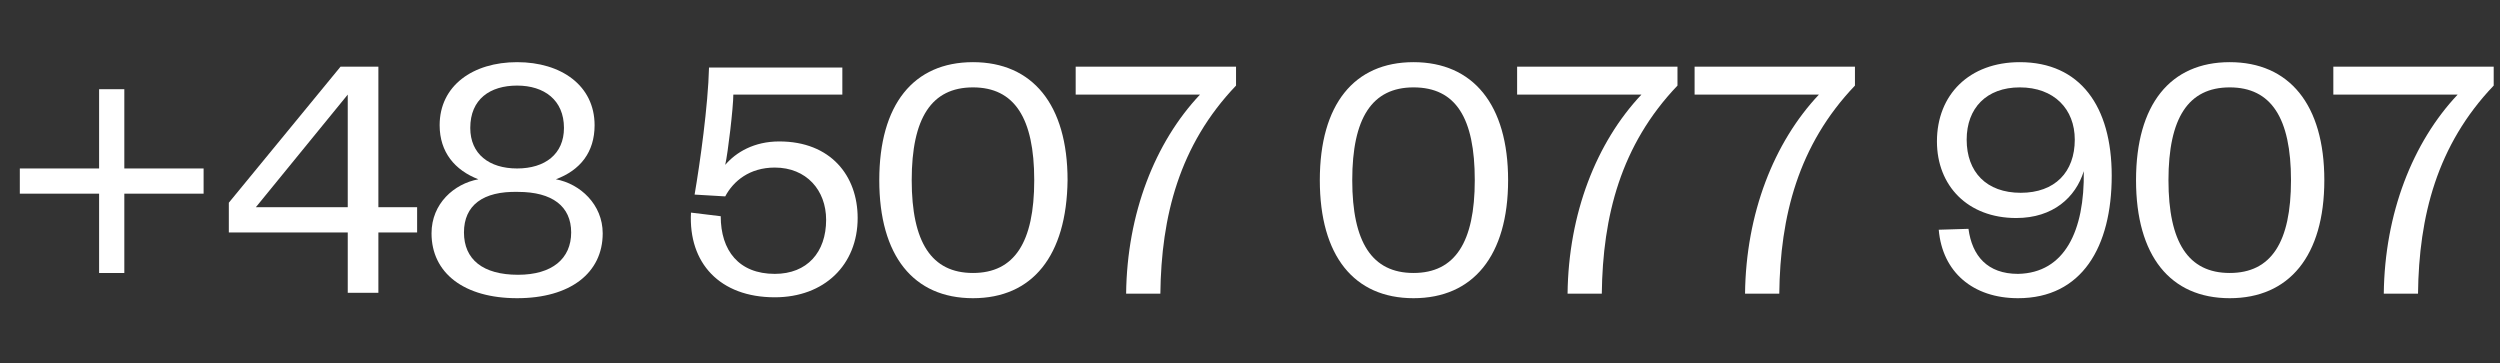
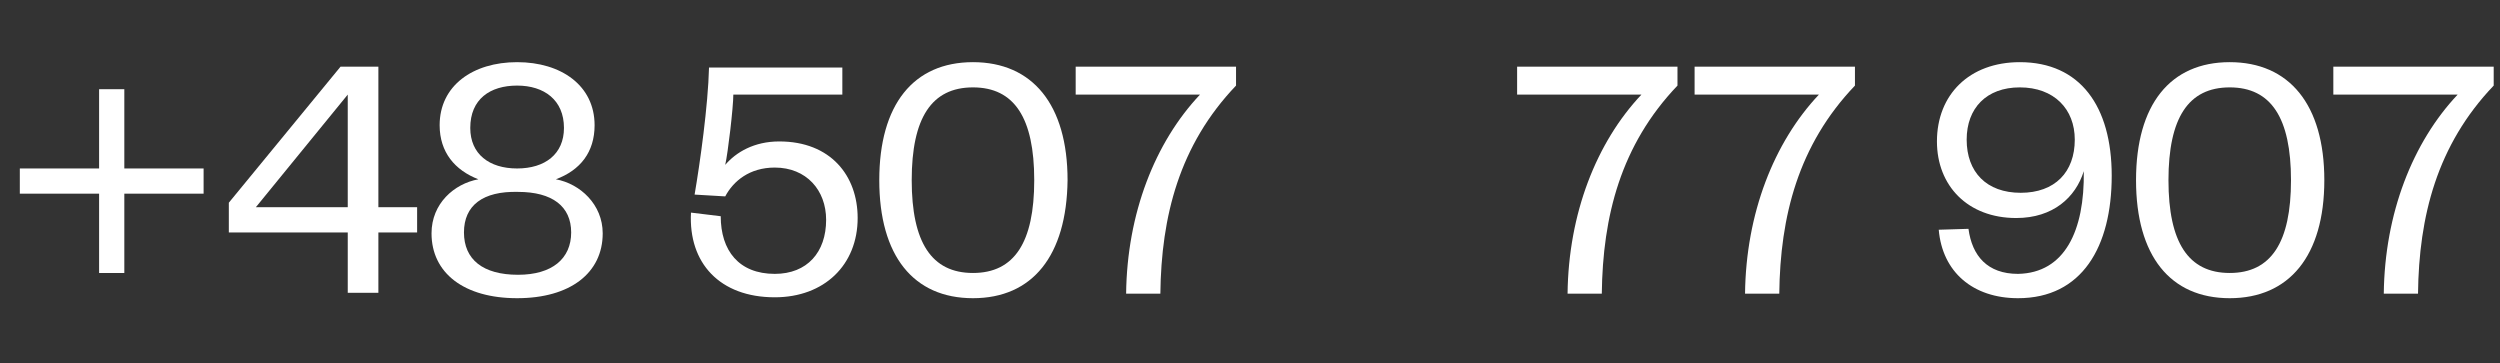
<svg xmlns="http://www.w3.org/2000/svg" version="1.1" id="Layer_1" x="0px" y="0px" viewBox="0 0 277.5 40.3" style="enable-background:new 0 0 277.5 40.3;" xml:space="preserve">
  <rect x="0" y="0" width="277.5" height="40.3" fill="#333333" stroke="none" />
  <path fill="#FFFFFF" id="XMLID_329_" class="st0" d="M13.8,9.9v8.8h8.8v2.8h-8.8v8.8H11v-8.8H2.2v-2.8H11V9.9H13.8z" />
  <path fill="#FFFFFF" id="XMLID_326_" class="st0" d="M42,23h4.3v2.8H42v6.7h-3.4v-6.7H25.4v-3.3L37.8,7.4H42V23z M28.4,23h10.2V10.5L28.4,23z" />
  <path fill="#FFFFFF" id="XMLID_322_" class="st0" d="M47.9,25.9c0-3.3,2.5-5.5,5.2-6c-2.6-1-4.3-3-4.3-6c0-4.4,3.7-7,8.6-7c4.9,0,8.6,2.6,8.6,7    c0,3-1.6,5-4.3,6c2.7,0.5,5.2,2.8,5.2,6c0,4.4-3.6,7.2-9.5,7.2C51.5,33.1,47.9,30.3,47.9,25.9z M51.5,25.8c0,3,2.1,4.7,6,4.7    c3.8,0,5.9-1.8,5.9-4.7s-2.1-4.5-5.9-4.5C53.6,21.2,51.5,22.8,51.5,25.8z M52.2,14.2c0,2.9,2.1,4.5,5.2,4.5c3.1,0,5.2-1.6,5.2-4.5    c0-3.1-2.2-4.7-5.2-4.7C54.4,9.5,52.2,11,52.2,14.2z" />
  <path fill="#FFFFFF" id="XMLID_320_" class="st0" d="M93.4,10.5H81.4c0,1.4-0.6,6.5-0.9,7.8c1.2-1.4,3.2-2.6,6-2.6c5.7,0,8.7,3.8,8.7,8.5    c0,5.2-3.7,8.8-9.2,8.8c-6.1,0-9.6-3.8-9.3-9.4L80,24c0,3.8,2,6.4,6,6.4c3.6,0,5.7-2.4,5.7-6c0-3.3-2.2-5.8-5.7-5.8    c-2.8,0-4.6,1.5-5.5,3.2l-3.4-0.2c0.6-3.5,1.5-9.9,1.6-14.1h14.8V10.5z" />
  <path fill="#FFFFFF" id="XMLID_317_" class="st0" d="M108,33.1c-6.6,0-10.4-4.7-10.4-13.1c0-8.4,3.8-13.1,10.4-13.1s10.5,4.7,10.5,13.1    C118.4,28.4,114.6,33.1,108,33.1z M108,9.7c-4.6,0-6.8,3.4-6.8,10.3s2.2,10.3,6.8,10.3c4.6,0,6.8-3.4,6.8-10.3S112.6,9.7,108,9.7z    " />
  <path fill="#FFFFFF" id="XMLID_315_" class="st0" d="M119.4,10.5V7.4h17.8v2.1c-6.3,6.6-8.3,14.5-8.4,23.1H125c0.1-8.9,3.2-16.8,8.2-22.1H119.4z" />
-   <path fill="#FFFFFF" id="XMLID_312_" class="st0" d="M156.9,33.1c-6.6,0-10.4-4.7-10.4-13.1c0-8.4,3.8-13.1,10.4-13.1c6.6,0,10.5,4.7,10.5,13.1    C167.4,28.4,163.5,33.1,156.9,33.1z M156.9,9.7c-4.6,0-6.8,3.4-6.8,10.3s2.2,10.3,6.8,10.3c4.6,0,6.8-3.4,6.8-10.3    S161.6,9.7,156.9,9.7z" />
  <path fill="#FFFFFF" id="XMLID_310_" class="st0" d="M168.4,10.5V7.4h17.8v2.1c-6.3,6.6-8.3,14.5-8.4,23.1H174c0.1-8.9,3.2-16.8,8.2-22.1H168.4z" />
  <path fill="#FFFFFF" id="XMLID_308_" class="st0" d="M188.1,10.5V7.4h17.8v2.1c-6.3,6.6-8.3,14.5-8.4,23.1h-3.8c0.1-8.9,3.2-16.8,8.2-22.1H188.1z    " />
  <path fill="#FFFFFF" id="XMLID_305_" class="st0" d="M231.3,19c-0.9,2.9-3.4,5.2-7.5,5.2c-5.4,0-8.8-3.6-8.8-8.5c0-5.2,3.6-8.8,9.2-8.8    c6.7,0,10.2,4.9,10.2,12.6c0,7.9-3.3,13.6-10.4,13.6c-5,0-8.4-2.9-8.8-7.6l3.3-0.1c0.4,3,2.1,5,5.5,5    C229.2,30.3,231.4,25.6,231.3,19z M224.2,9.7c-3.7,0-5.9,2.3-5.9,5.8c0,3.6,2.2,5.9,6,5.9c3.8,0,6-2.3,6-5.9    C230.3,12.1,228,9.7,224.2,9.7z" />
  <path fill="#FFFFFF" id="XMLID_302_" class="st0" d="M247.5,33.1c-6.6,0-10.4-4.7-10.4-13.1c0-8.4,3.8-13.1,10.4-13.1S258,11.6,258,20    C258,28.4,254.1,33.1,247.5,33.1z M247.5,9.7c-4.6,0-6.8,3.4-6.8,10.3s2.2,10.3,6.8,10.3c4.6,0,6.8-3.4,6.8-10.3    S252.1,9.7,247.5,9.7z" />
  <path fill="#FFFFFF" id="XMLID_300_" class="st0" d="M259,10.5V7.4h17.8v2.1c-6.3,6.6-8.3,14.5-8.4,23.1h-3.8c0.1-8.9,3.2-16.8,8.2-22.1H259z" />
</svg>